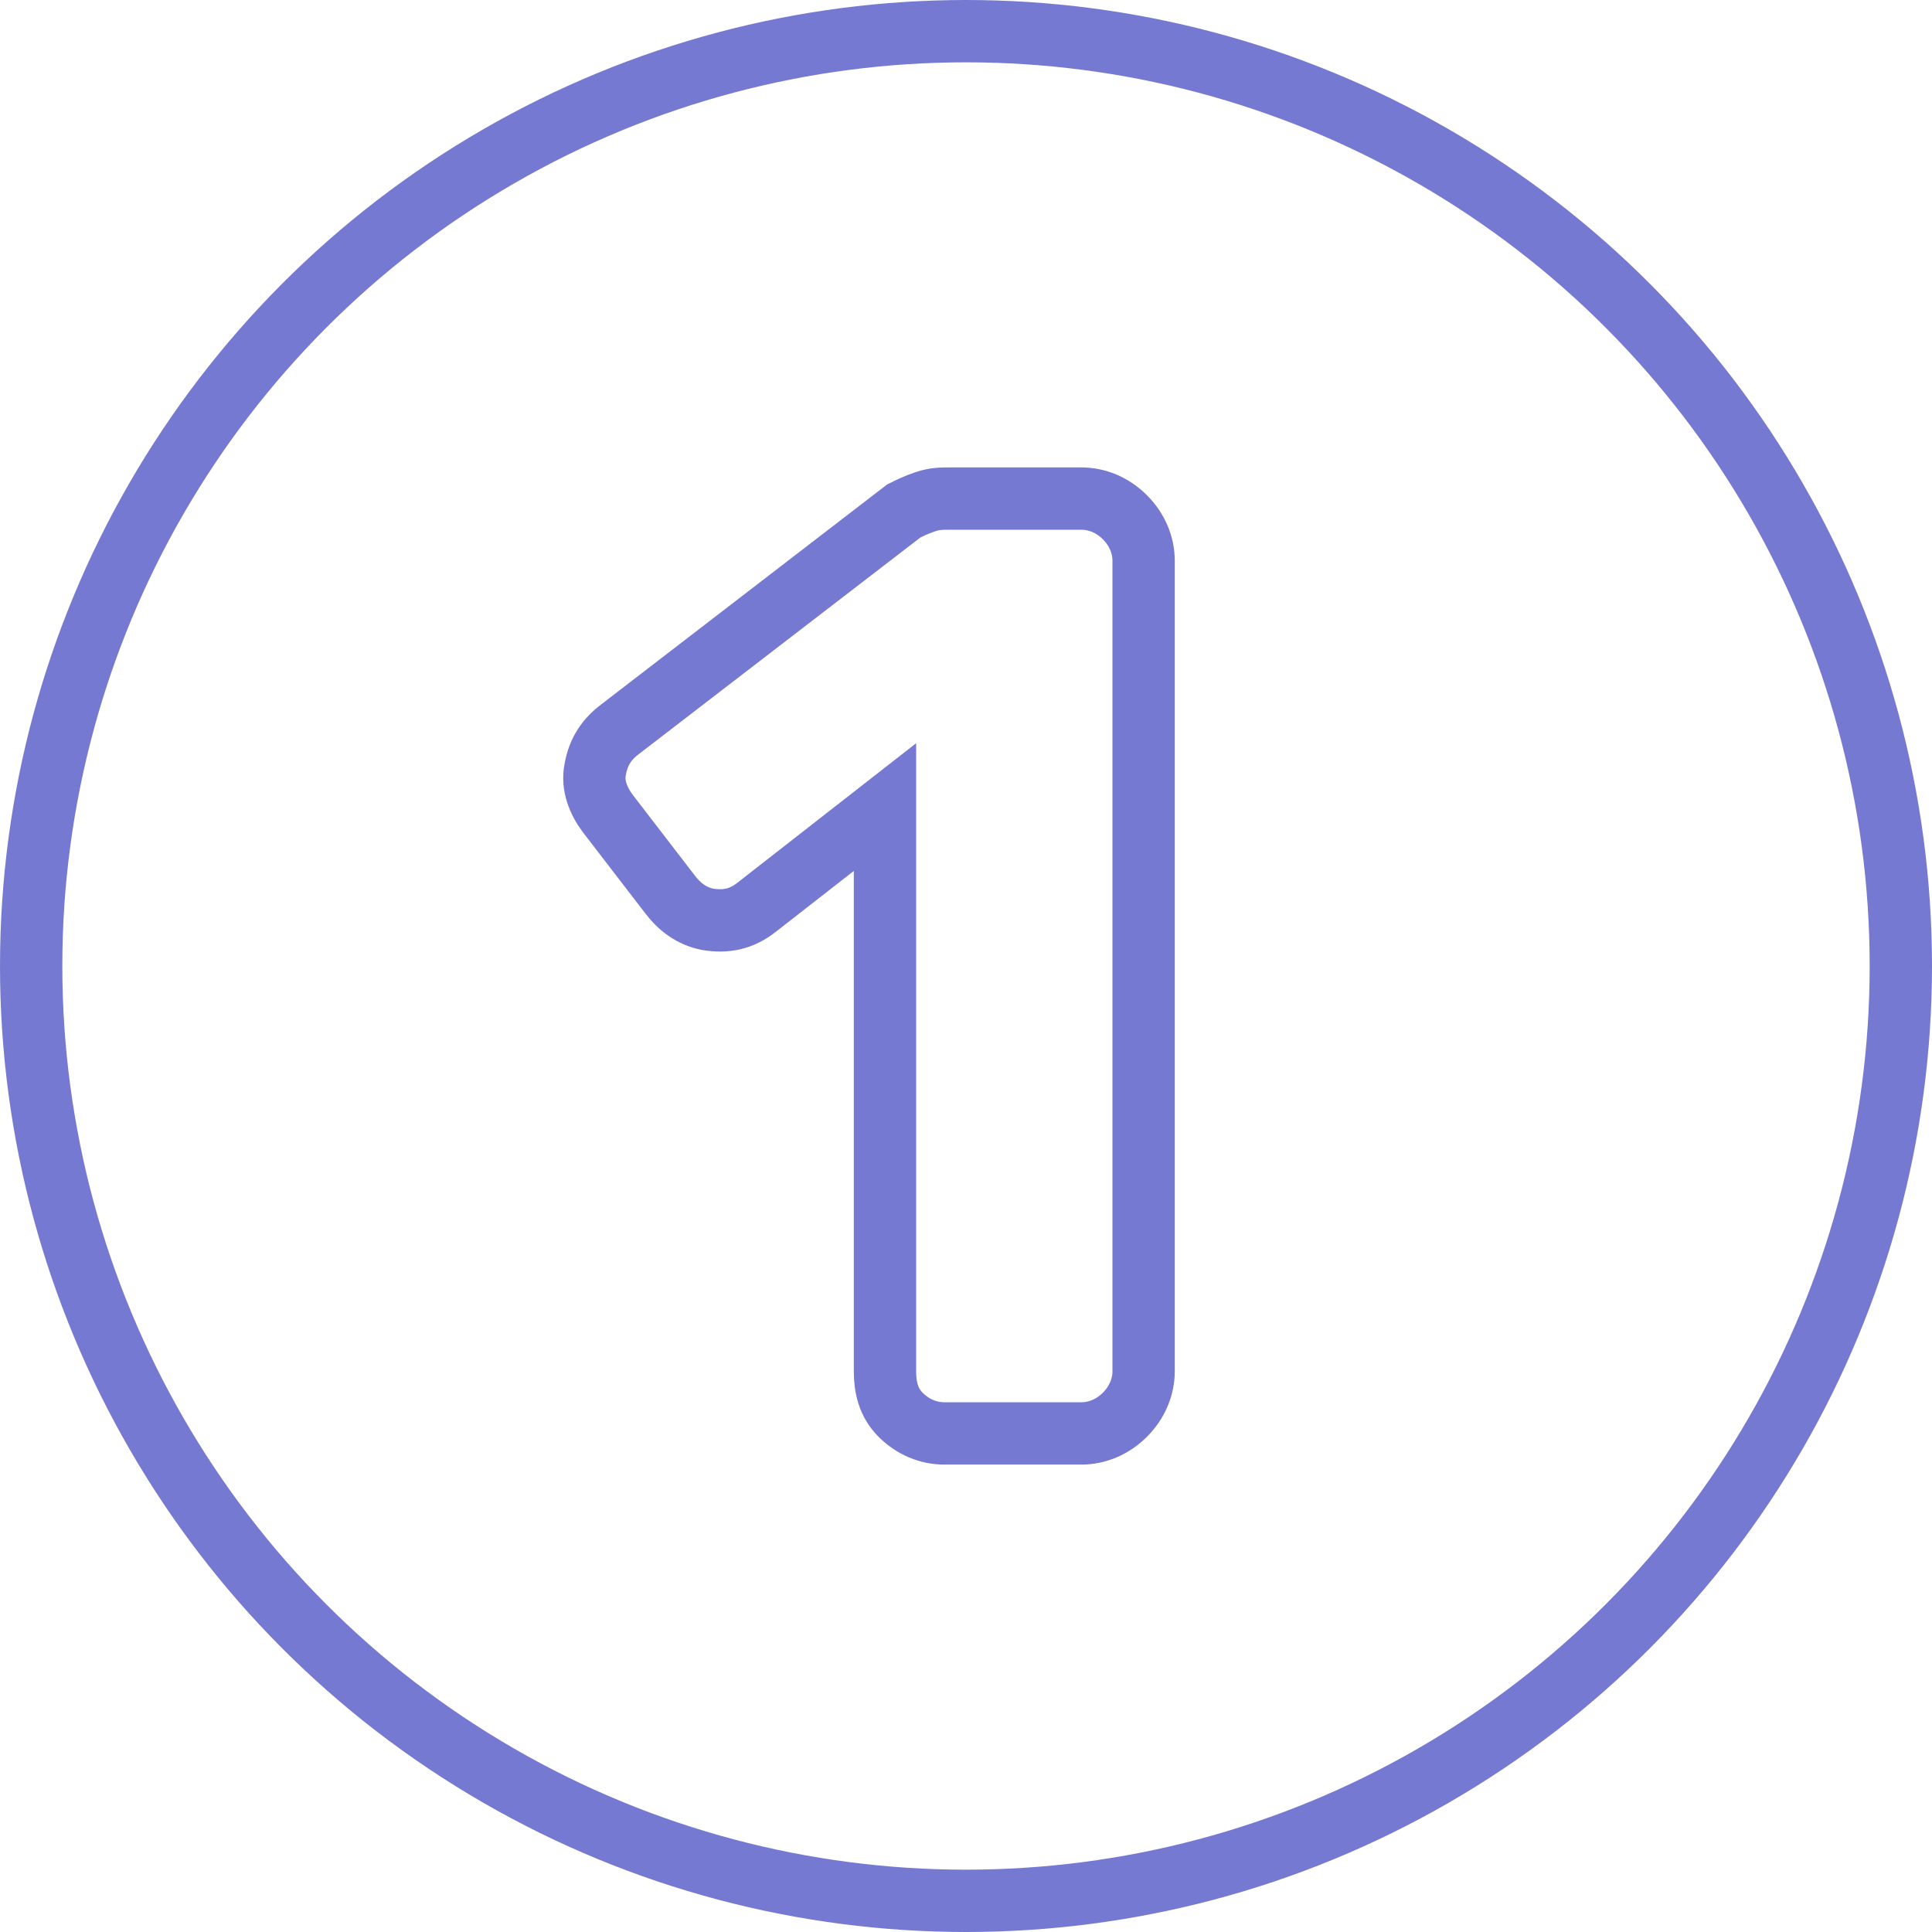
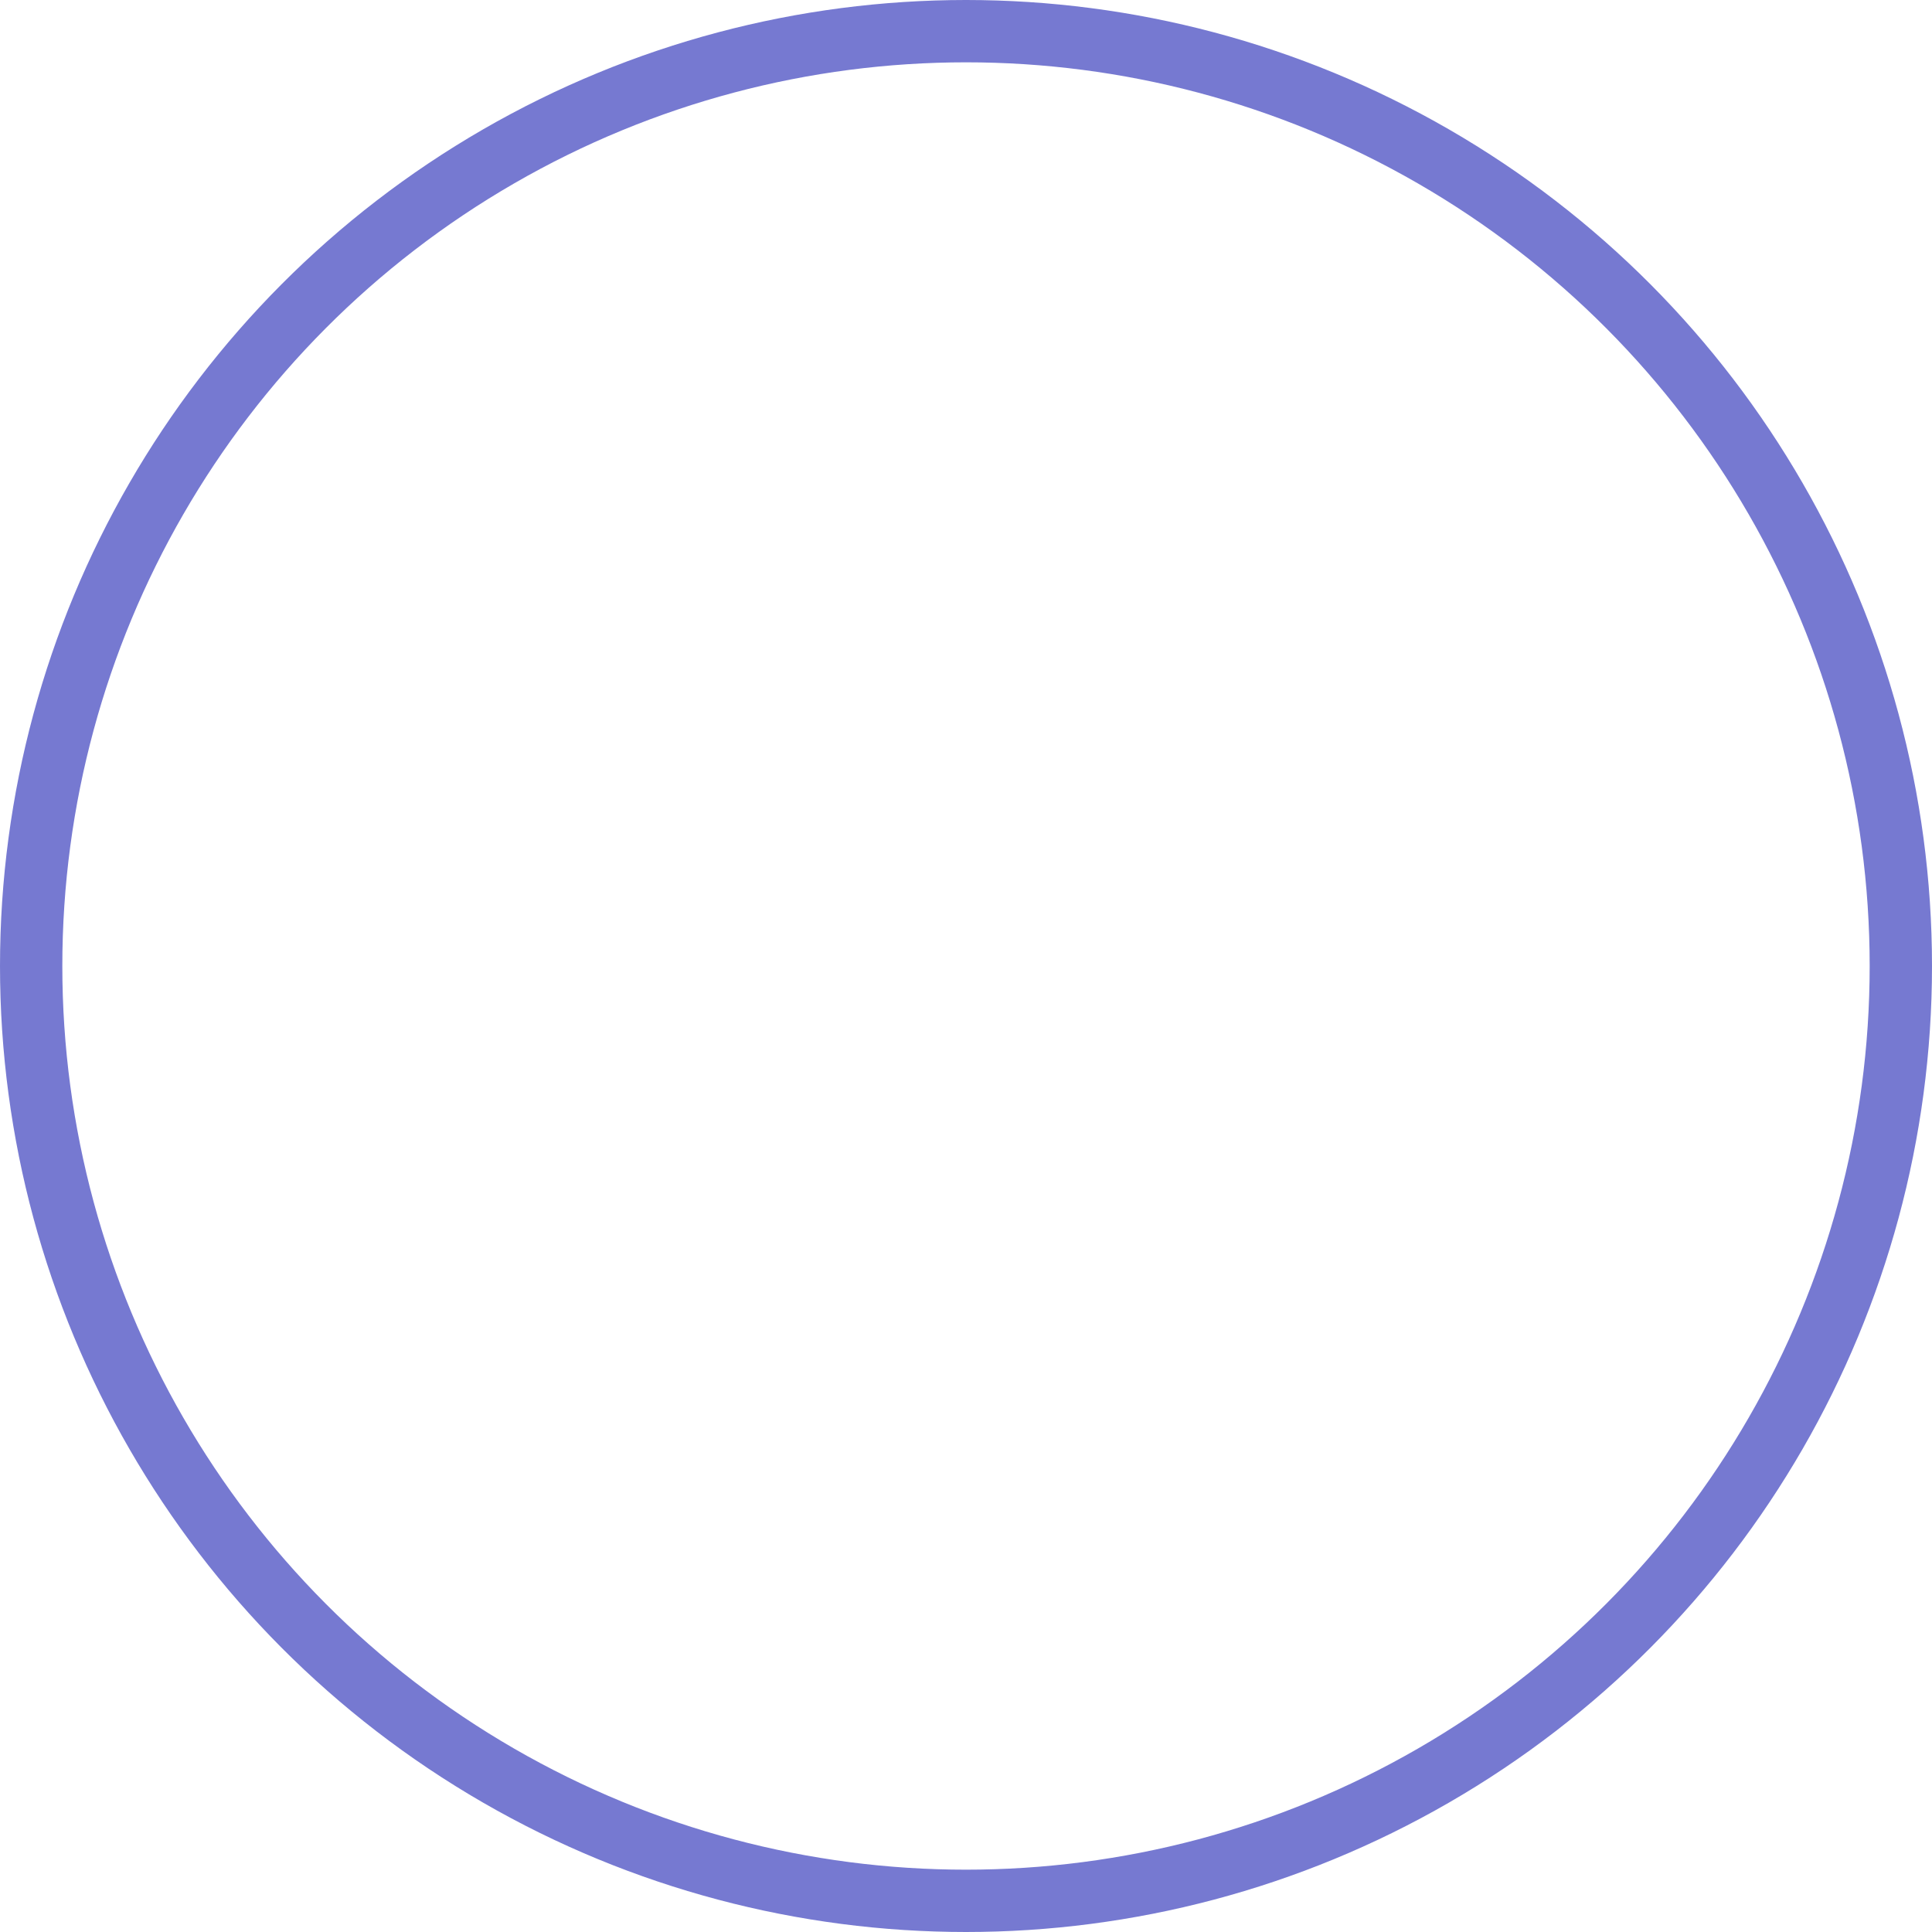
<svg xmlns="http://www.w3.org/2000/svg" version="1.1" id="Layer_1" x="0px" y="0px" viewBox="0 0 62 62" style="enable-background:new 0 0 62 62;" xml:space="preserve">
  <style type="text/css">
	.st0{fill:none;stroke:#7679D1;stroke-width:2;}
</style>
-   <path class="st0" d="M28.9,45.4L28.9,45.4L28.9,45.4c0.4,0.4,0.9,0.6,1.4,0.6h4.4c0.5,0,1-0.2,1.4-0.6c0.4-0.4,0.6-0.9,0.6-1.4V18  c0-0.5-0.2-1-0.6-1.4c-0.4-0.4-0.9-0.6-1.4-0.6h-4.2c-0.3,0-0.5,0-0.8,0.1c-0.3,0.1-0.5,0.2-0.7,0.3l0,0l0,0l-9.1,7  c-0.4,0.3-0.7,0.7-0.8,1.3l0,0l0,0c-0.1,0.5,0.1,1,0.4,1.4l0,0l0,0l2,2.6l0,0l0,0c0.3,0.4,0.7,0.7,1.2,0.8l0,0l0,0  c0.6,0.1,1.1,0,1.6-0.4c0,0,0,0,0,0l4.1-3.2V44C28.4,44.5,28.5,45,28.9,45.4z" />
  <circle class="st0" cx="31" cy="31" r="30" />
</svg>